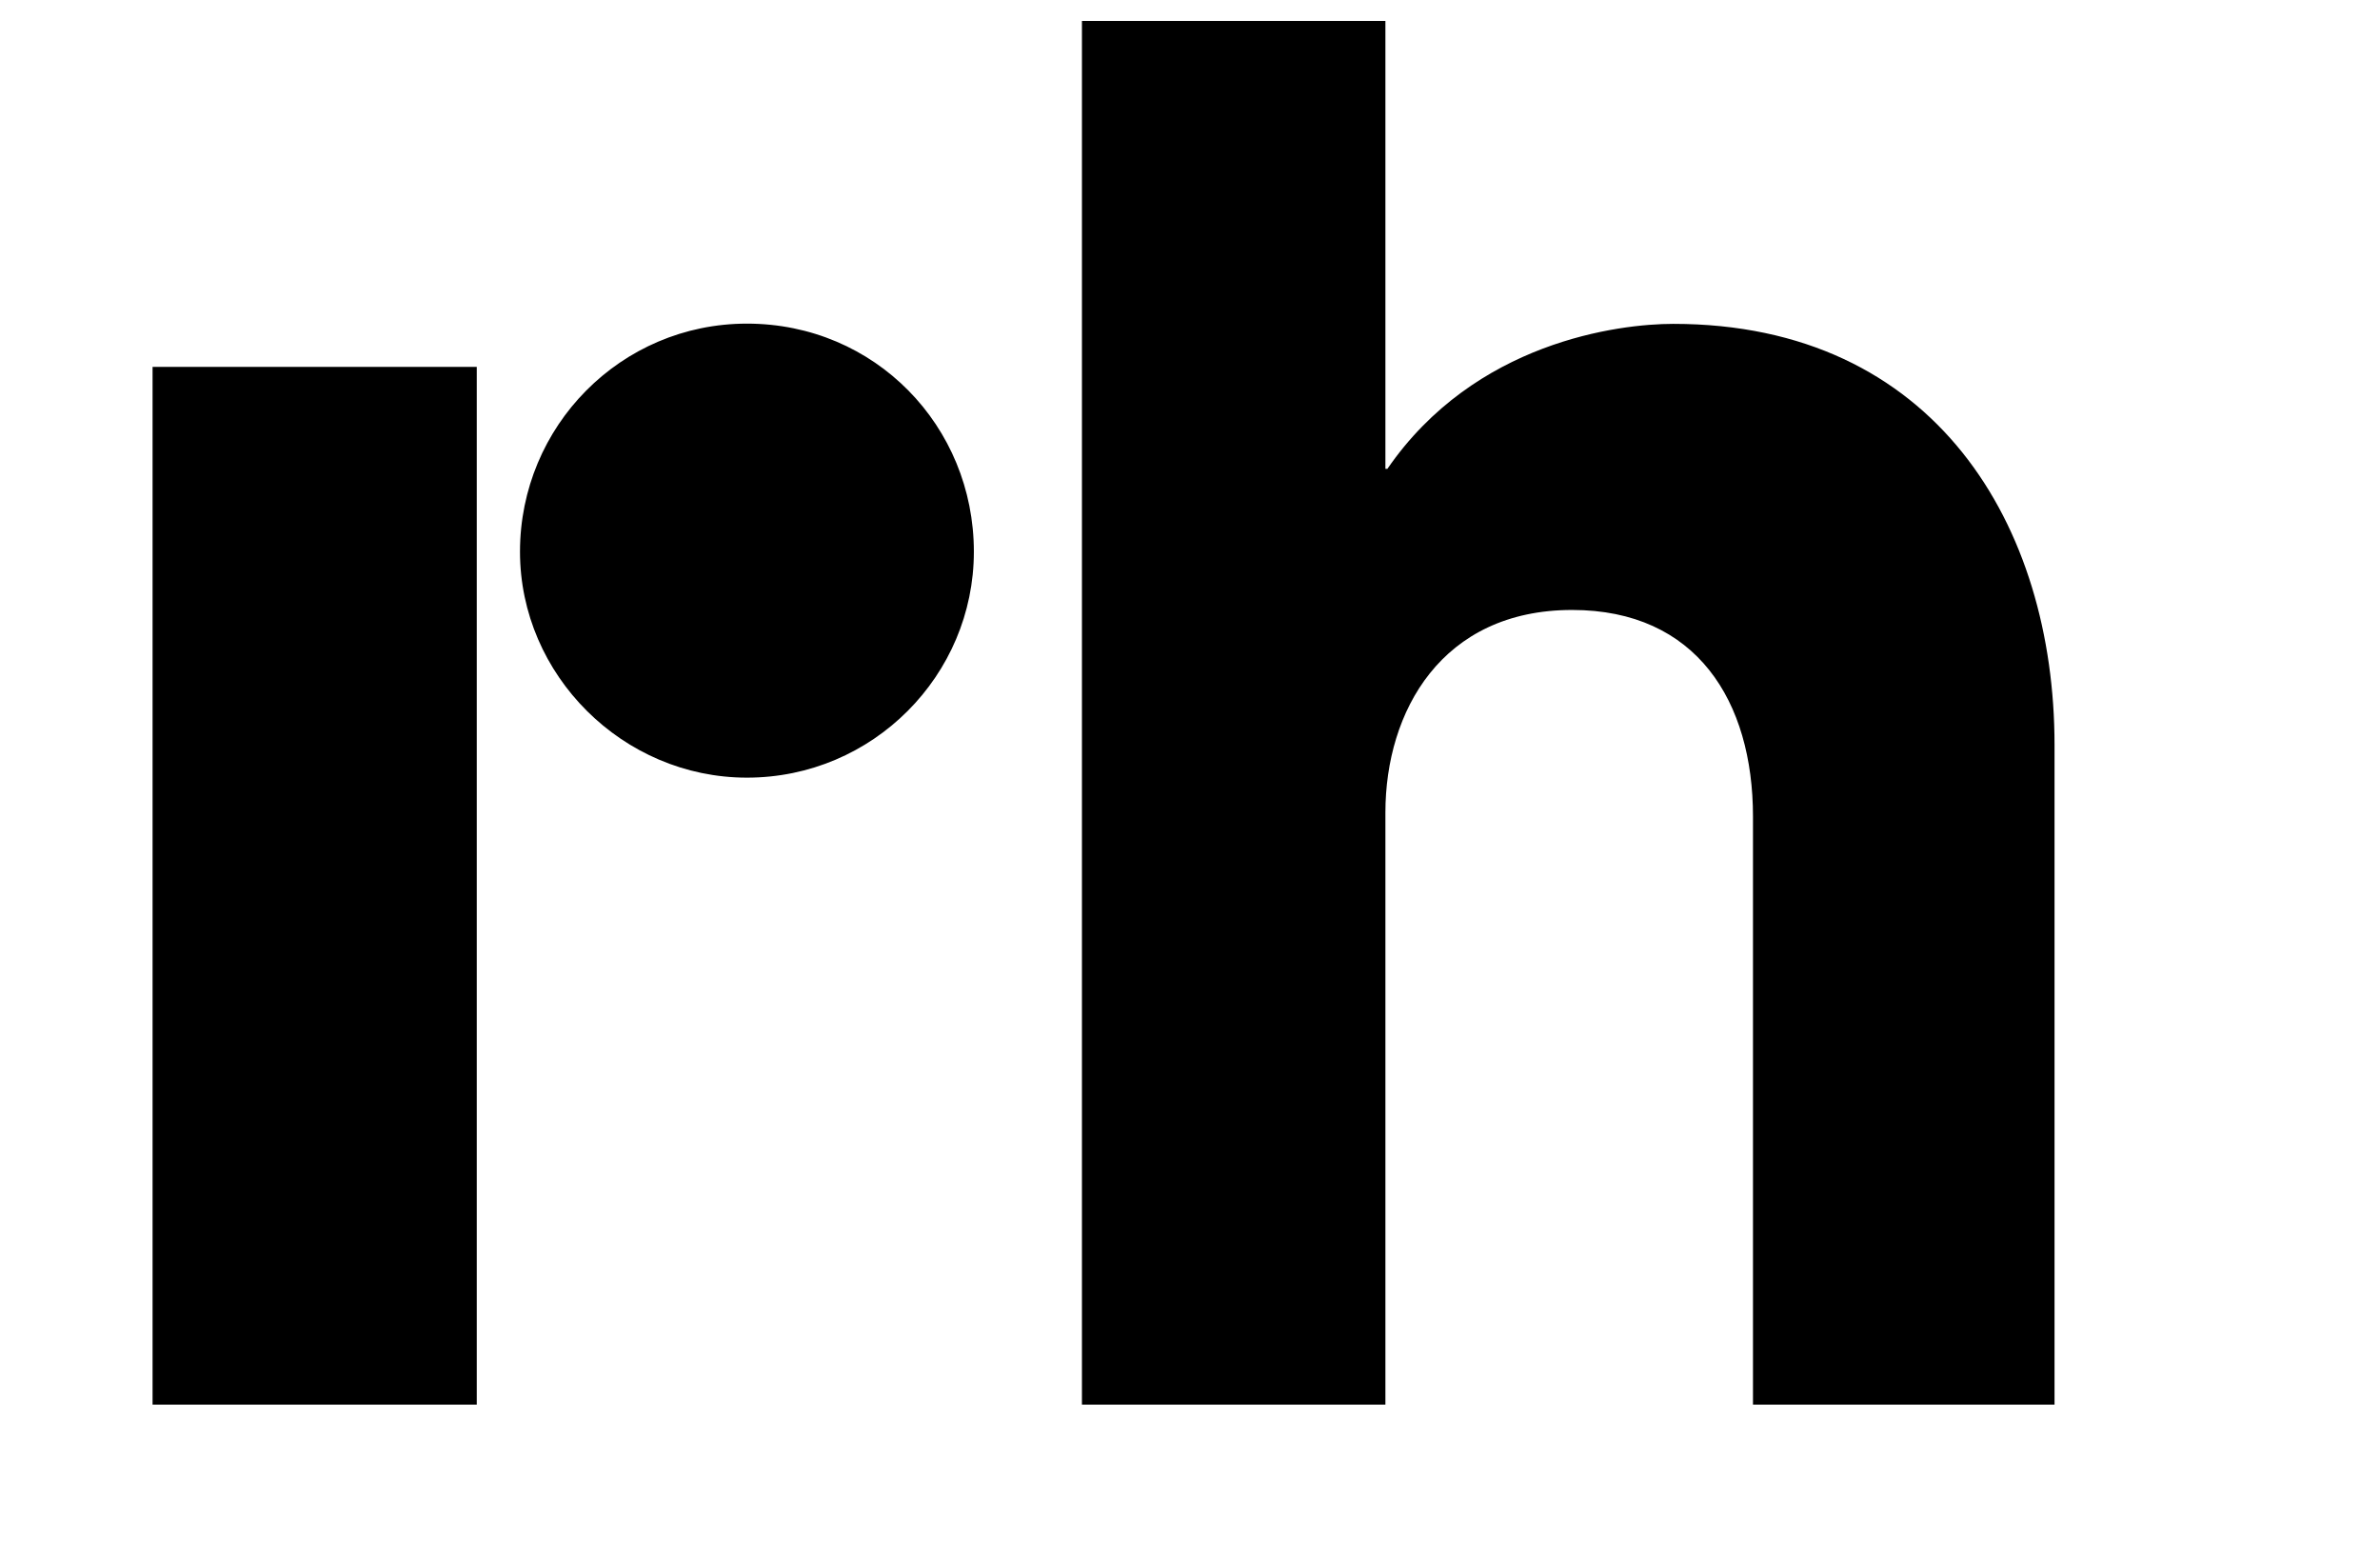
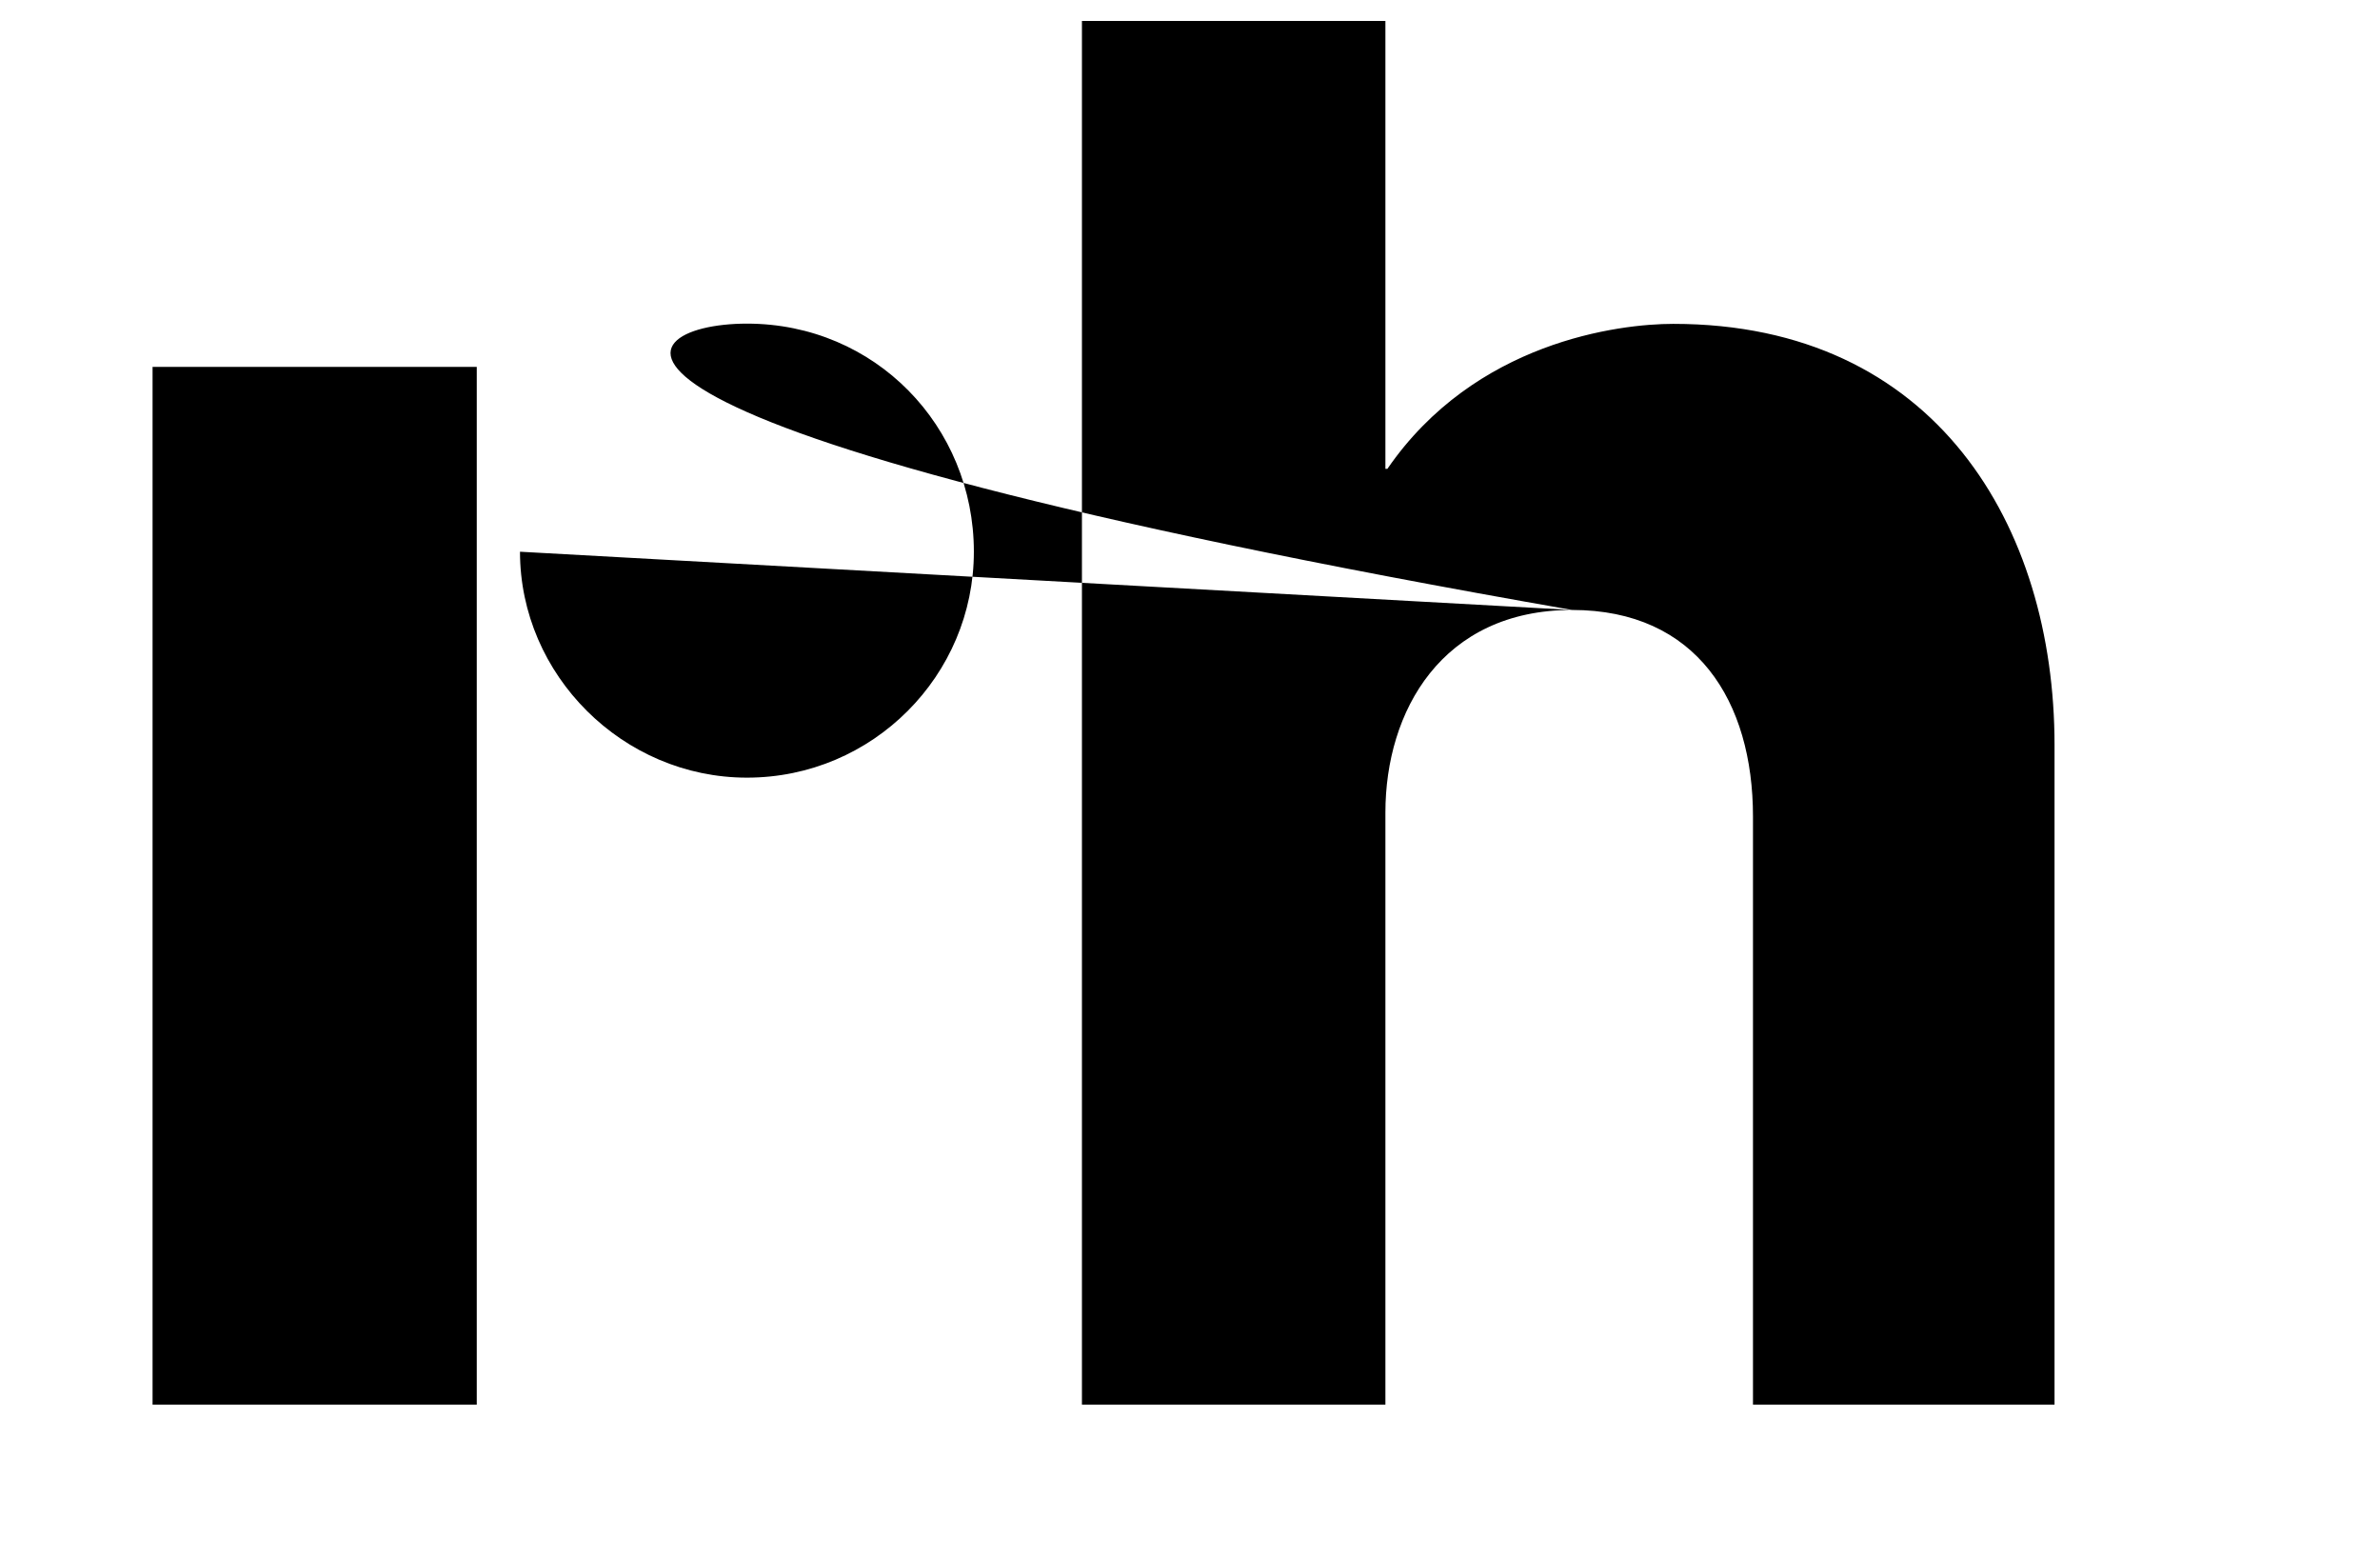
<svg xmlns="http://www.w3.org/2000/svg" viewBox="0 0 96 72" width="36.4" height="23.8" fill="#000">
-   <path d="M65.68 28.213C59.65 28.213 57.041 32.898 57.041 37.584L57.041 64.969 43 64.969 43 .969 57.041.969 57.041 21.687 57.132 21.687C61.181 15.805 67.839 14.98 70.36 14.98 82.508 14.98 88 24.352 88 34.46L88 64.969 74.048 64.969 74.048 37.768C74.048 32.439 71.438 28.213 65.68 28.213M17 25.519C17 19.713 21.666 14.969 27.5 14.969 33.432 14.969 38 19.713 38 25.519 38 31.228 33.334 35.969 27.5 35.969 21.764 35.969 17 31.228 17 25.519M0 64.969L15 64.969 15 16.969 0 16.969z" />
+   <path d="M65.68 28.213C59.65 28.213 57.041 32.898 57.041 37.584L57.041 64.969 43 64.969 43 .969 57.041.969 57.041 21.687 57.132 21.687C61.181 15.805 67.839 14.98 70.36 14.98 82.508 14.98 88 24.352 88 34.46L88 64.969 74.048 64.969 74.048 37.768C74.048 32.439 71.438 28.213 65.68 28.213C17 19.713 21.666 14.969 27.5 14.969 33.432 14.969 38 19.713 38 25.519 38 31.228 33.334 35.969 27.5 35.969 21.764 35.969 17 31.228 17 25.519M0 64.969L15 64.969 15 16.969 0 16.969z" />
</svg>